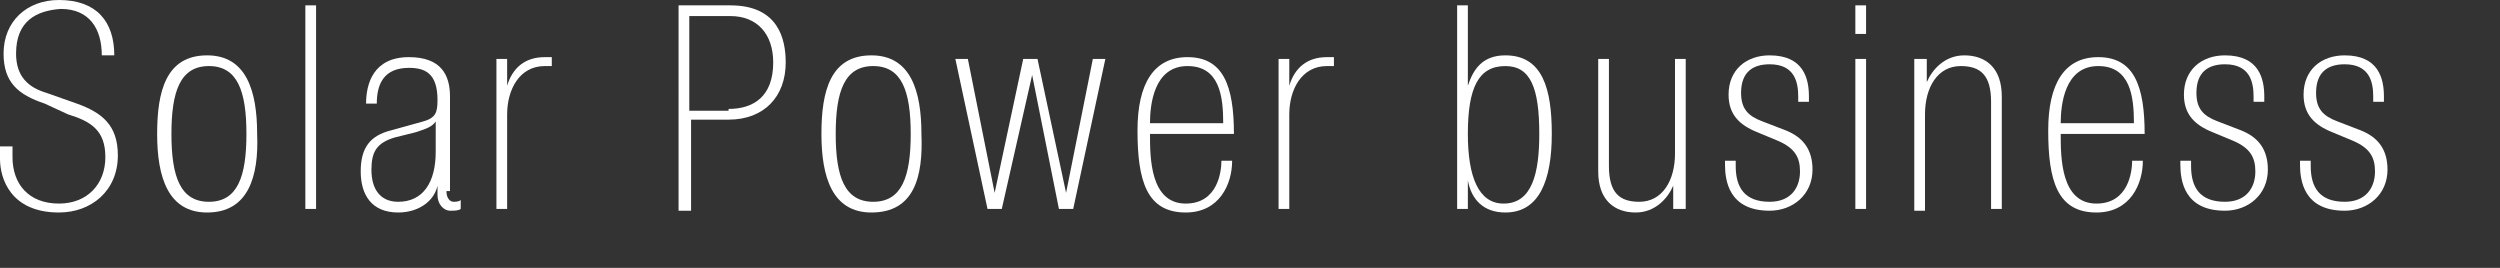
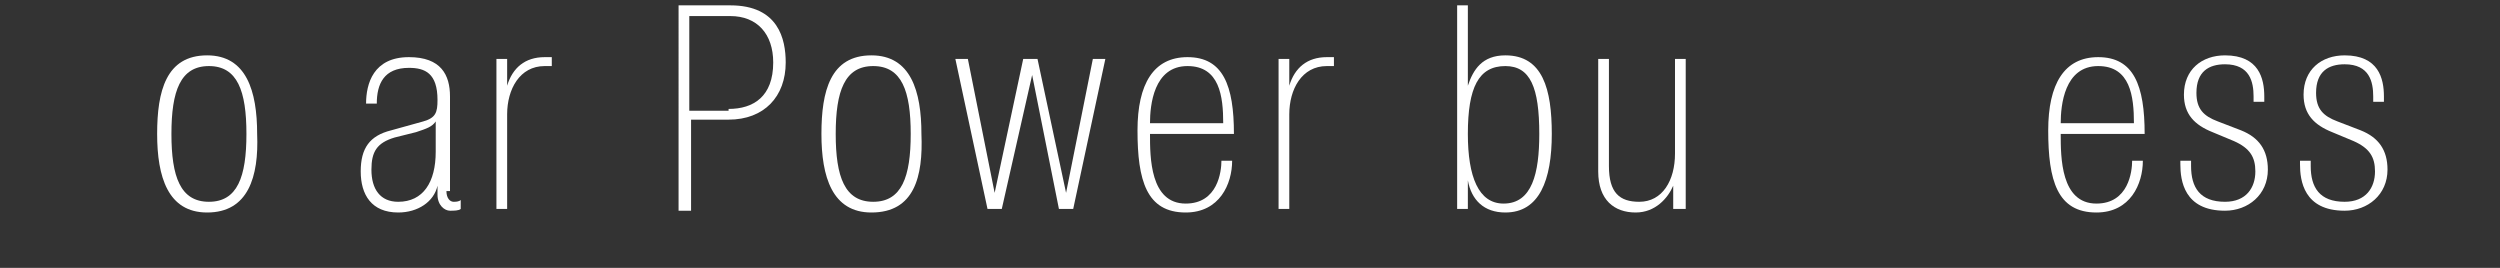
<svg xmlns="http://www.w3.org/2000/svg" version="1.1" id="layer" x="0px" y="0px" viewBox="0 0 140 15" style="enable-background:new 0 0 140 15;" xml:space="preserve">
  <rect x="0" y="0" width="140" height="15" fill="#333333" stroke="none" />
  <style type="text/css">
	.st0{fill:#FFFFFF;}
</style>
  <g id="solar">
    <g>
-       <path class="st0" d="M0.7,8.8c0,1.5,0.9,2.6,2.6,2.6c1.6,0,2.6-1.1,2.6-2.6c0-1.5-0.8-2-2.1-2.4L2.5,5.8C1,5.3,0.2,4.6,0.2,3    c0-1.8,1.3-3,3.1-3c2.1,0,3.1,1.2,3.1,3.1H5.7c0-1.5-0.7-2.6-2.3-2.6C2,0.6,0.9,1.2,0.9,3c0,1.3,0.7,1.9,1.7,2.2l1.7,0.6    C5.7,6.3,6.6,7,6.6,8.7c0,2-1.5,3.2-3.3,3.2C0.6,11.9,0,10,0,8.9V8.2h0.7V8.8z" />
      <path class="st0" d="M11.6,11.9c-2.2,0-2.8-2-2.8-4.4c0-2.4,0.5-4.4,2.8-4.4c2.2,0,2.8,2,2.8,4.4C14.5,9.9,13.9,11.9,11.6,11.9z     M11.7,3.7c-1.6,0-2.1,1.4-2.1,3.8c0,2.4,0.5,3.8,2.1,3.8c1.6,0,2.1-1.4,2.1-3.8C13.8,5.1,13.3,3.7,11.7,3.7z" />
-       <path class="st0" d="M17.1,0.3h0.6v11.4h-0.6V0.3z" />
      <path class="st0" d="M25,10.7c0,0.4,0.2,0.6,0.4,0.6c0.1,0,0.3,0,0.4-0.1v0.5c-0.1,0.1-0.4,0.1-0.6,0.1c-0.3,0-0.7-0.3-0.7-0.9    v-0.5h0c-0.2,0.9-1.1,1.5-2.2,1.5c-1.5,0-2.1-1-2.1-2.3c0-1.3,0.5-2,1.7-2.3l1.8-0.5c0.7-0.2,0.8-0.5,0.8-1.2    c0-1.5-0.7-1.8-1.6-1.8c-1.4,0-1.8,0.9-1.8,2h-0.6c0-1.1,0.4-2.6,2.4-2.6c1.8,0,2.3,1,2.3,2.2V10.7z M24.4,6.8L24.4,6.8    c-0.2,0.3-0.5,0.4-1.1,0.6l-1.2,0.3c-1,0.3-1.3,0.8-1.3,1.8c0,1.1,0.5,1.8,1.5,1.8c1.4,0,2.1-1.1,2.1-2.8V6.8z" />
      <path class="st0" d="M27.8,3.3h0.6v1.5h0c0.3-1,1-1.6,2.1-1.6h0.4v0.5h-0.4c-1.4,0-2.1,1.3-2.1,2.7v5.3h-0.6V3.3z" />
      <path class="st0" d="M37.9,0.3h3c2.7,0,3.1,1.9,3.1,3.2c0,1.9-1.2,3.2-3.2,3.2h-2.1v5.1h-0.7V0.3z M40.8,6.1    c1.4,0,2.5-0.7,2.5-2.6c0-1.6-0.9-2.6-2.4-2.6h-2.3v5.3H40.8z" />
      <path class="st0" d="M48.8,11.9c-2.2,0-2.8-2-2.8-4.4c0-2.4,0.5-4.4,2.8-4.4c2.2,0,2.8,2,2.8,4.4C51.7,9.9,51.2,11.9,48.8,11.9z     M48.9,3.7c-1.6,0-2.1,1.4-2.1,3.8c0,2.4,0.5,3.8,2.1,3.8c1.6,0,2.1-1.4,2.1-3.8C51,5.1,50.5,3.7,48.9,3.7z" />
      <path class="st0" d="M57.8,4.2L57.8,4.2l-1.7,7.5h-0.8l-1.8-8.4h0.7l1.5,7.5h0l1.6-7.5h0.8l1.6,7.5h0l1.5-7.5h0.7l-1.8,8.4h-0.8    L57.8,4.2z" />
      <path class="st0" d="M64.4,7.5c0,1.3,0,3.9,2,3.9c1.8,0,2-1.8,2-2.4H69c0,1.3-0.7,2.9-2.6,2.9c-2.2,0-2.7-1.8-2.7-4.6    c0-2.6,0.9-4.1,2.8-4.1c2,0,2.6,1.6,2.6,4.3H64.4z M68.5,6.9c0-1.5-0.2-3.2-2-3.2c-1.9,0-2.1,2.2-2.1,3.2H68.5z" />
      <path class="st0" d="M71.6,3.3h0.6v1.5h0c0.3-1,1-1.6,2.1-1.6h0.4v0.5h-0.4c-1.4,0-2.1,1.3-2.1,2.7v5.3h-0.6V3.3z" />
      <path class="st0" d="M81.6,0.3h0.6v4.5h0c0.3-0.9,0.8-1.7,2.1-1.7c2.1,0,2.6,1.9,2.6,4.4c0,2.6-0.7,4.4-2.6,4.4    c-1.2,0-1.9-0.7-2.1-1.8h0v1.6h-0.6V0.3z M82.2,7.5c0,2.4,0.6,3.9,2,3.9c1.6,0,2-1.7,2-3.9c0-2.6-0.5-3.8-1.9-3.8    C82.8,3.7,82.2,4.9,82.2,7.5z" />
      <path class="st0" d="M94.3,11.7h-0.6v-1.3h0c-0.3,0.7-1,1.5-2.1,1.5c-1.2,0-2.1-0.7-2.1-2.3V3.3h0.6v6c0,1.5,0.6,2,1.7,2    c1.3,0,2-1.2,2-2.7V3.3h0.6V11.7z" />
-       <path class="st0" d="M100.7,5.7V5.4c0-0.8-0.2-1.8-1.6-1.8c-0.9,0-1.6,0.4-1.6,1.6c0,0.9,0.4,1.3,1.2,1.6l1.3,0.5    c1,0.4,1.5,1.1,1.5,2.2c0,1.4-1.1,2.3-2.4,2.3c-2.3,0-2.5-1.7-2.5-2.6V9h0.6v0.3c0,1.2,0.5,2,1.9,2c1.2,0,1.7-0.8,1.7-1.7    c0-0.8-0.3-1.3-1.2-1.7l-1.2-0.5c-1-0.4-1.6-1-1.6-2.1c0-1.4,1-2.2,2.3-2.2c1.9,0,2.2,1.3,2.2,2.3v0.3H100.7z" />
-       <path class="st0" d="M103.9,0.3h0.6v1.6h-0.6V0.3z M103.9,3.3h0.6v8.4h-0.6V3.3z" />
-       <path class="st0" d="M107.3,3.3h0.6v1.3h0c0.3-0.7,1-1.5,2.1-1.5c1.2,0,2.1,0.7,2.1,2.3v6.3h-0.6v-6c0-1.5-0.6-2-1.7-2    c-1.3,0-2,1.2-2,2.7v5.4h-0.6V3.3z" />
      <path class="st0" d="M115.4,7.5c0,1.3,0,3.9,2,3.9c1.8,0,2-1.8,2-2.4h0.6c0,1.3-0.7,2.9-2.6,2.9c-2.2,0-2.7-1.8-2.7-4.6    c0-2.6,0.9-4.1,2.8-4.1c2,0,2.6,1.6,2.6,4.3H115.4z M119.5,6.9c0-1.5-0.2-3.2-2-3.2c-1.9,0-2.1,2.2-2.1,3.2H119.5z" />
      <path class="st0" d="M126.2,5.7V5.4c0-0.8-0.2-1.8-1.6-1.8c-0.9,0-1.6,0.4-1.6,1.6c0,0.9,0.4,1.3,1.2,1.6l1.3,0.5    c1,0.4,1.5,1.1,1.5,2.2c0,1.4-1.1,2.3-2.4,2.3c-2.3,0-2.5-1.7-2.5-2.6V9h0.6v0.3c0,1.2,0.5,2,1.9,2c1.2,0,1.7-0.8,1.7-1.7    c0-0.8-0.3-1.3-1.2-1.7l-1.2-0.5c-1-0.4-1.6-1-1.6-2.1c0-1.4,1-2.2,2.3-2.2c1.9,0,2.2,1.3,2.2,2.3v0.3H126.2z" />
      <path class="st0" d="M132.9,5.7V5.4c0-0.8-0.2-1.8-1.6-1.8c-0.9,0-1.6,0.4-1.6,1.6c0,0.9,0.4,1.3,1.2,1.6l1.3,0.5    c1,0.4,1.5,1.1,1.5,2.2c0,1.4-1.1,2.3-2.4,2.3c-2.3,0-2.5-1.7-2.5-2.6V9h0.6v0.3c0,1.2,0.5,2,1.9,2c1.2,0,1.7-0.8,1.7-1.7    c0-0.8-0.3-1.3-1.2-1.7l-1.2-0.5c-1-0.4-1.6-1-1.6-2.1c0-1.4,1-2.2,2.3-2.2c1.9,0,2.2,1.3,2.2,2.3v0.3H132.9z" />
    </g>
  </g>
</svg>